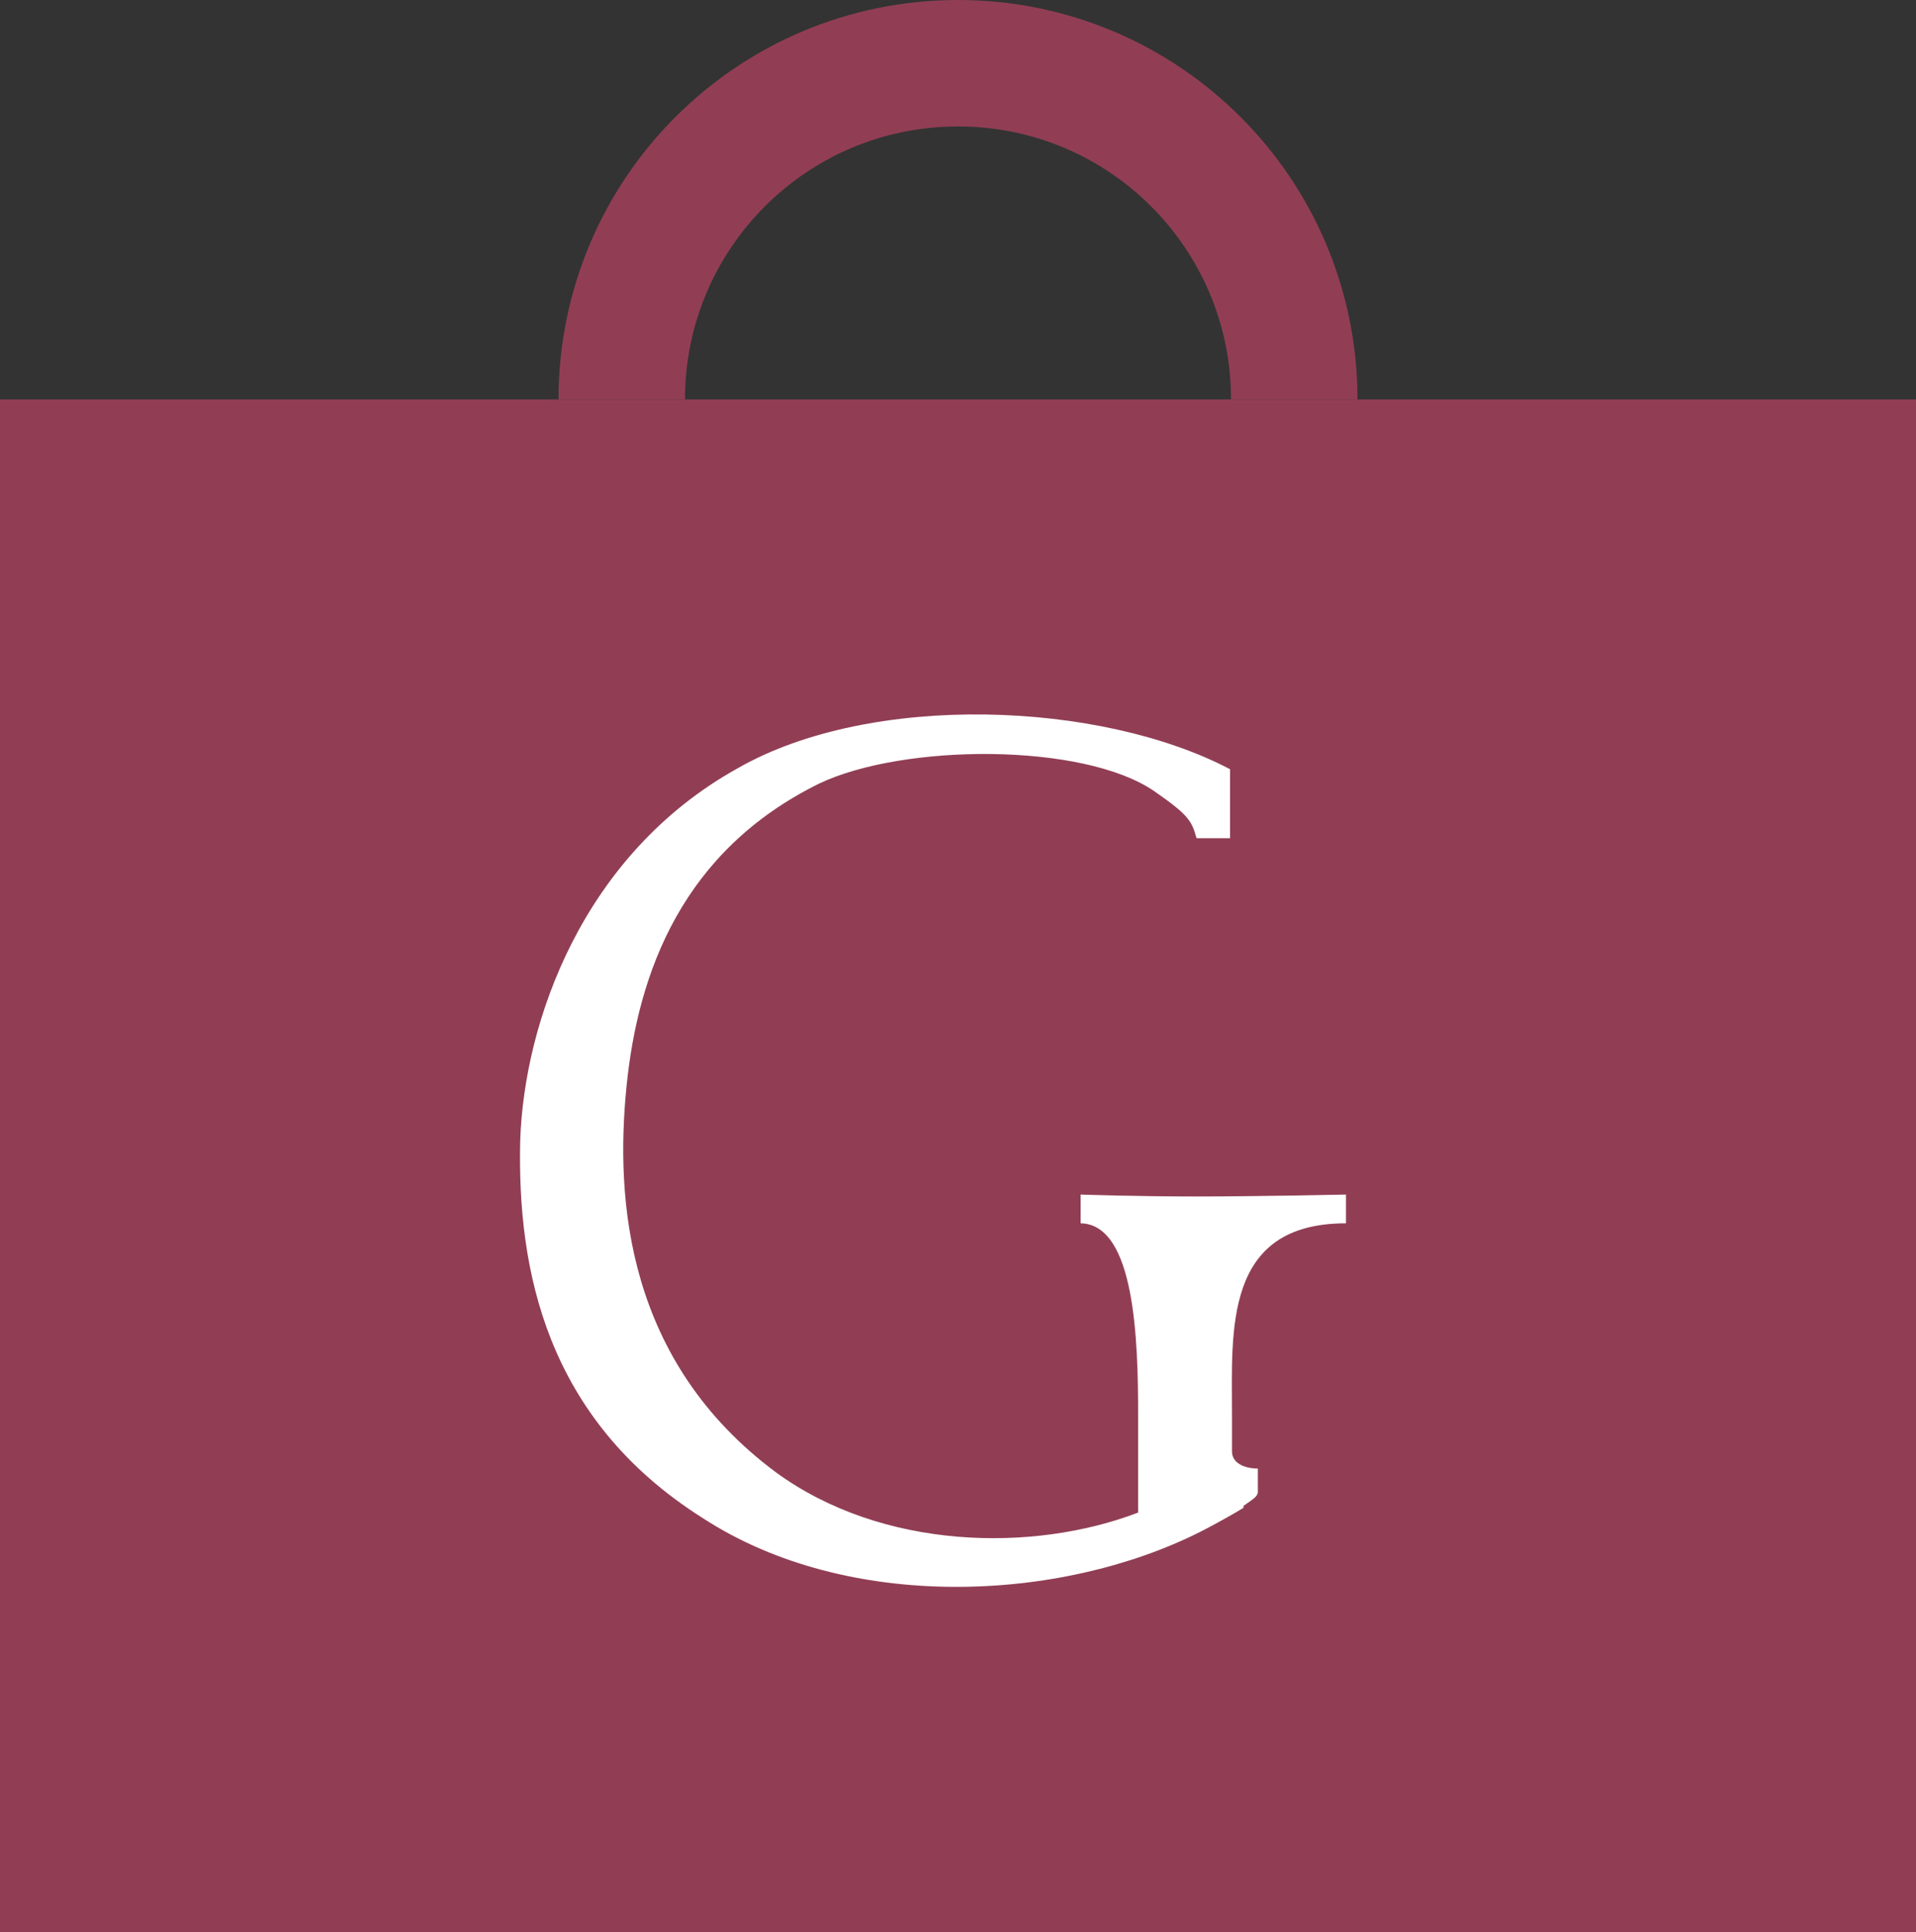
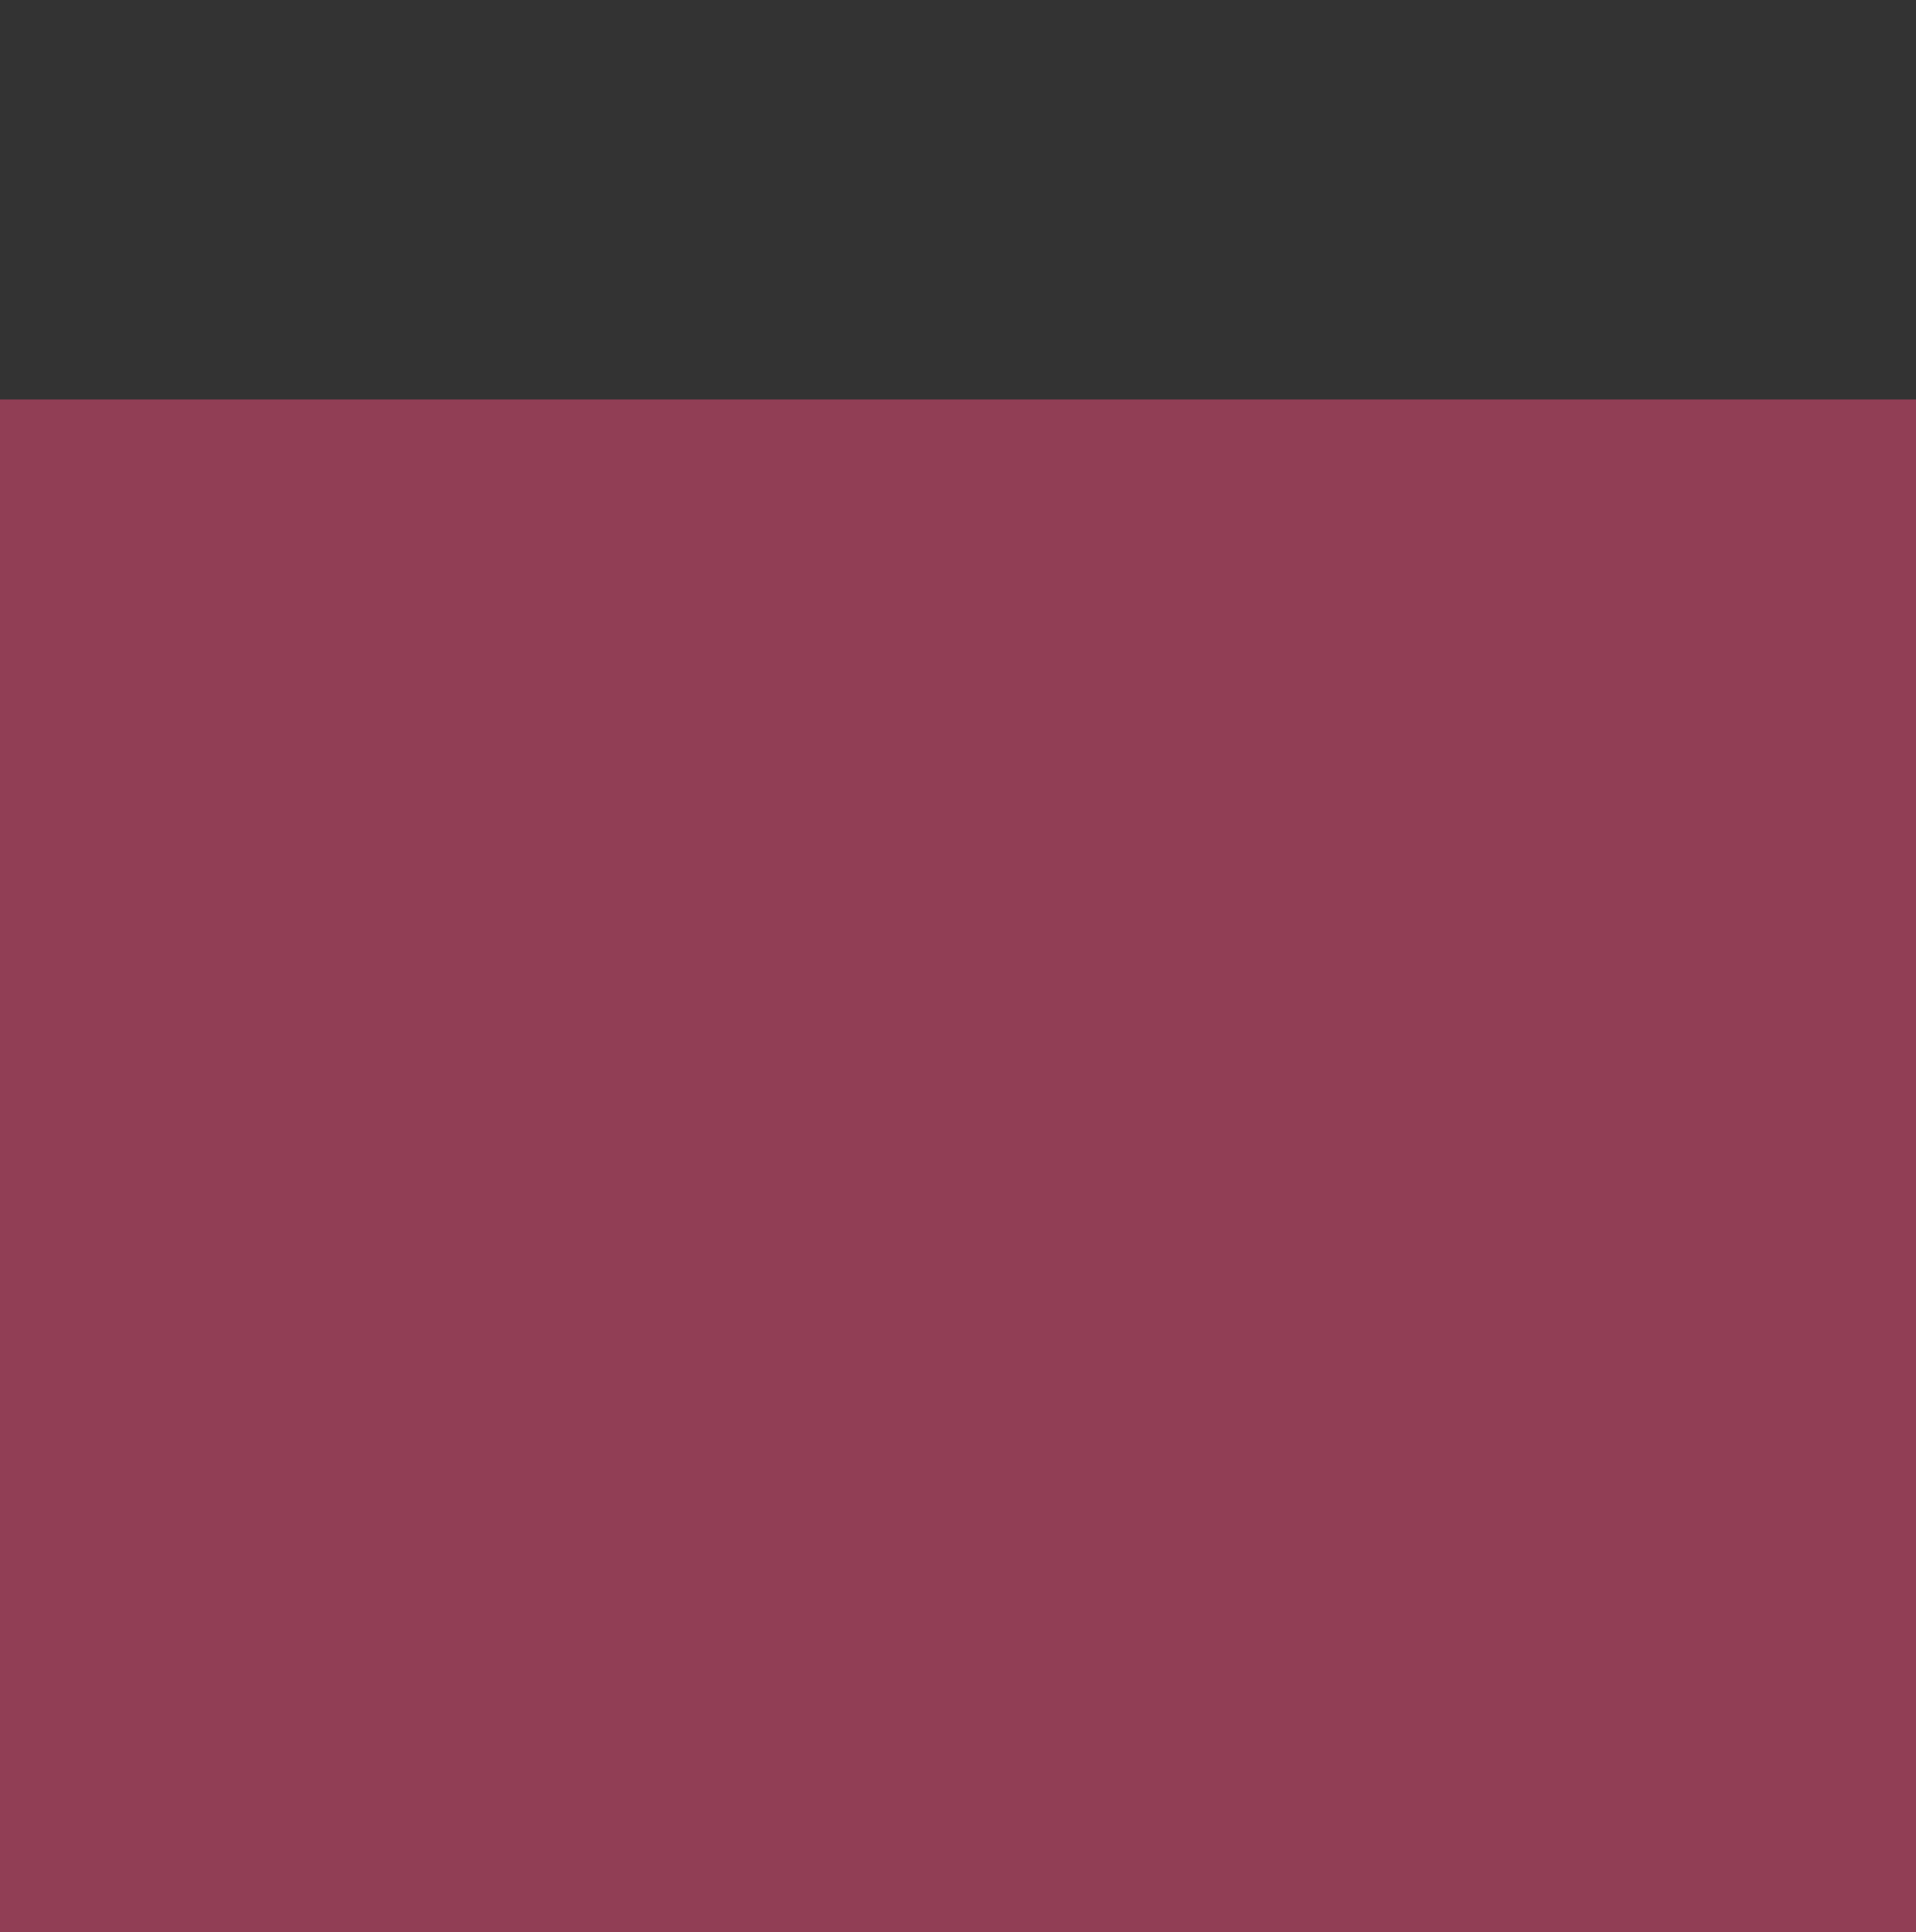
<svg xmlns="http://www.w3.org/2000/svg" id="b" viewBox="0 0 20 20.17">
  <rect x="0" y="0" width="20" height="20.17" fill="#333333" stroke="none" />
  <defs>
    <style>.e,.f{fill:none;}.e,.g,.h{stroke-width:0px;}.f{stroke:#913e55;stroke-width:1.32px;}.i{clip-path:url(#d);}.g{fill:#fff;}.h{fill:#913e55;}</style>
    <clipPath id="d">
-       <rect class="e" width="20" height="20.17" />
-     </clipPath>
+       </clipPath>
  </defs>
  <g id="c">
    <g class="i">
      <path class="f" d="M13.51,4.17c0-1.94-1.57-3.51-3.51-3.51s-3.51,1.57-3.51,3.51" />
    </g>
    <rect class="h" y="4.17" width="20" height="16" />
-     <path class="g" d="M12.98,15.72c.13-.09.14-.1.15-.14v-.25c-.13,0-.27-.05-.27-.18v-.38c0-.88-.09-2,1.19-2v-.3s-.91.02-1.58.02c-.6,0-1.19-.02-1.19-.02v.3c.57.01.6,1.23.6,2v1.02c-1.1.42-2.67.39-3.78-.42-1.56-1.16-1.68-2.84-1.56-4.03.12-1.2.59-2.46,2.01-3.16.88-.42,2.76-.43,3.5.08.36.25.39.31.44.49h.35v-.72c-1.35-.71-3.74-.81-5.14-.01-1.62.9-2.23,2.65-2.27,3.89-.03,1.33.26,2.9,1.91,3.94,1.51.98,3.72.88,5.19.14.14-.07.37-.2.45-.25" />
  </g>
</svg>